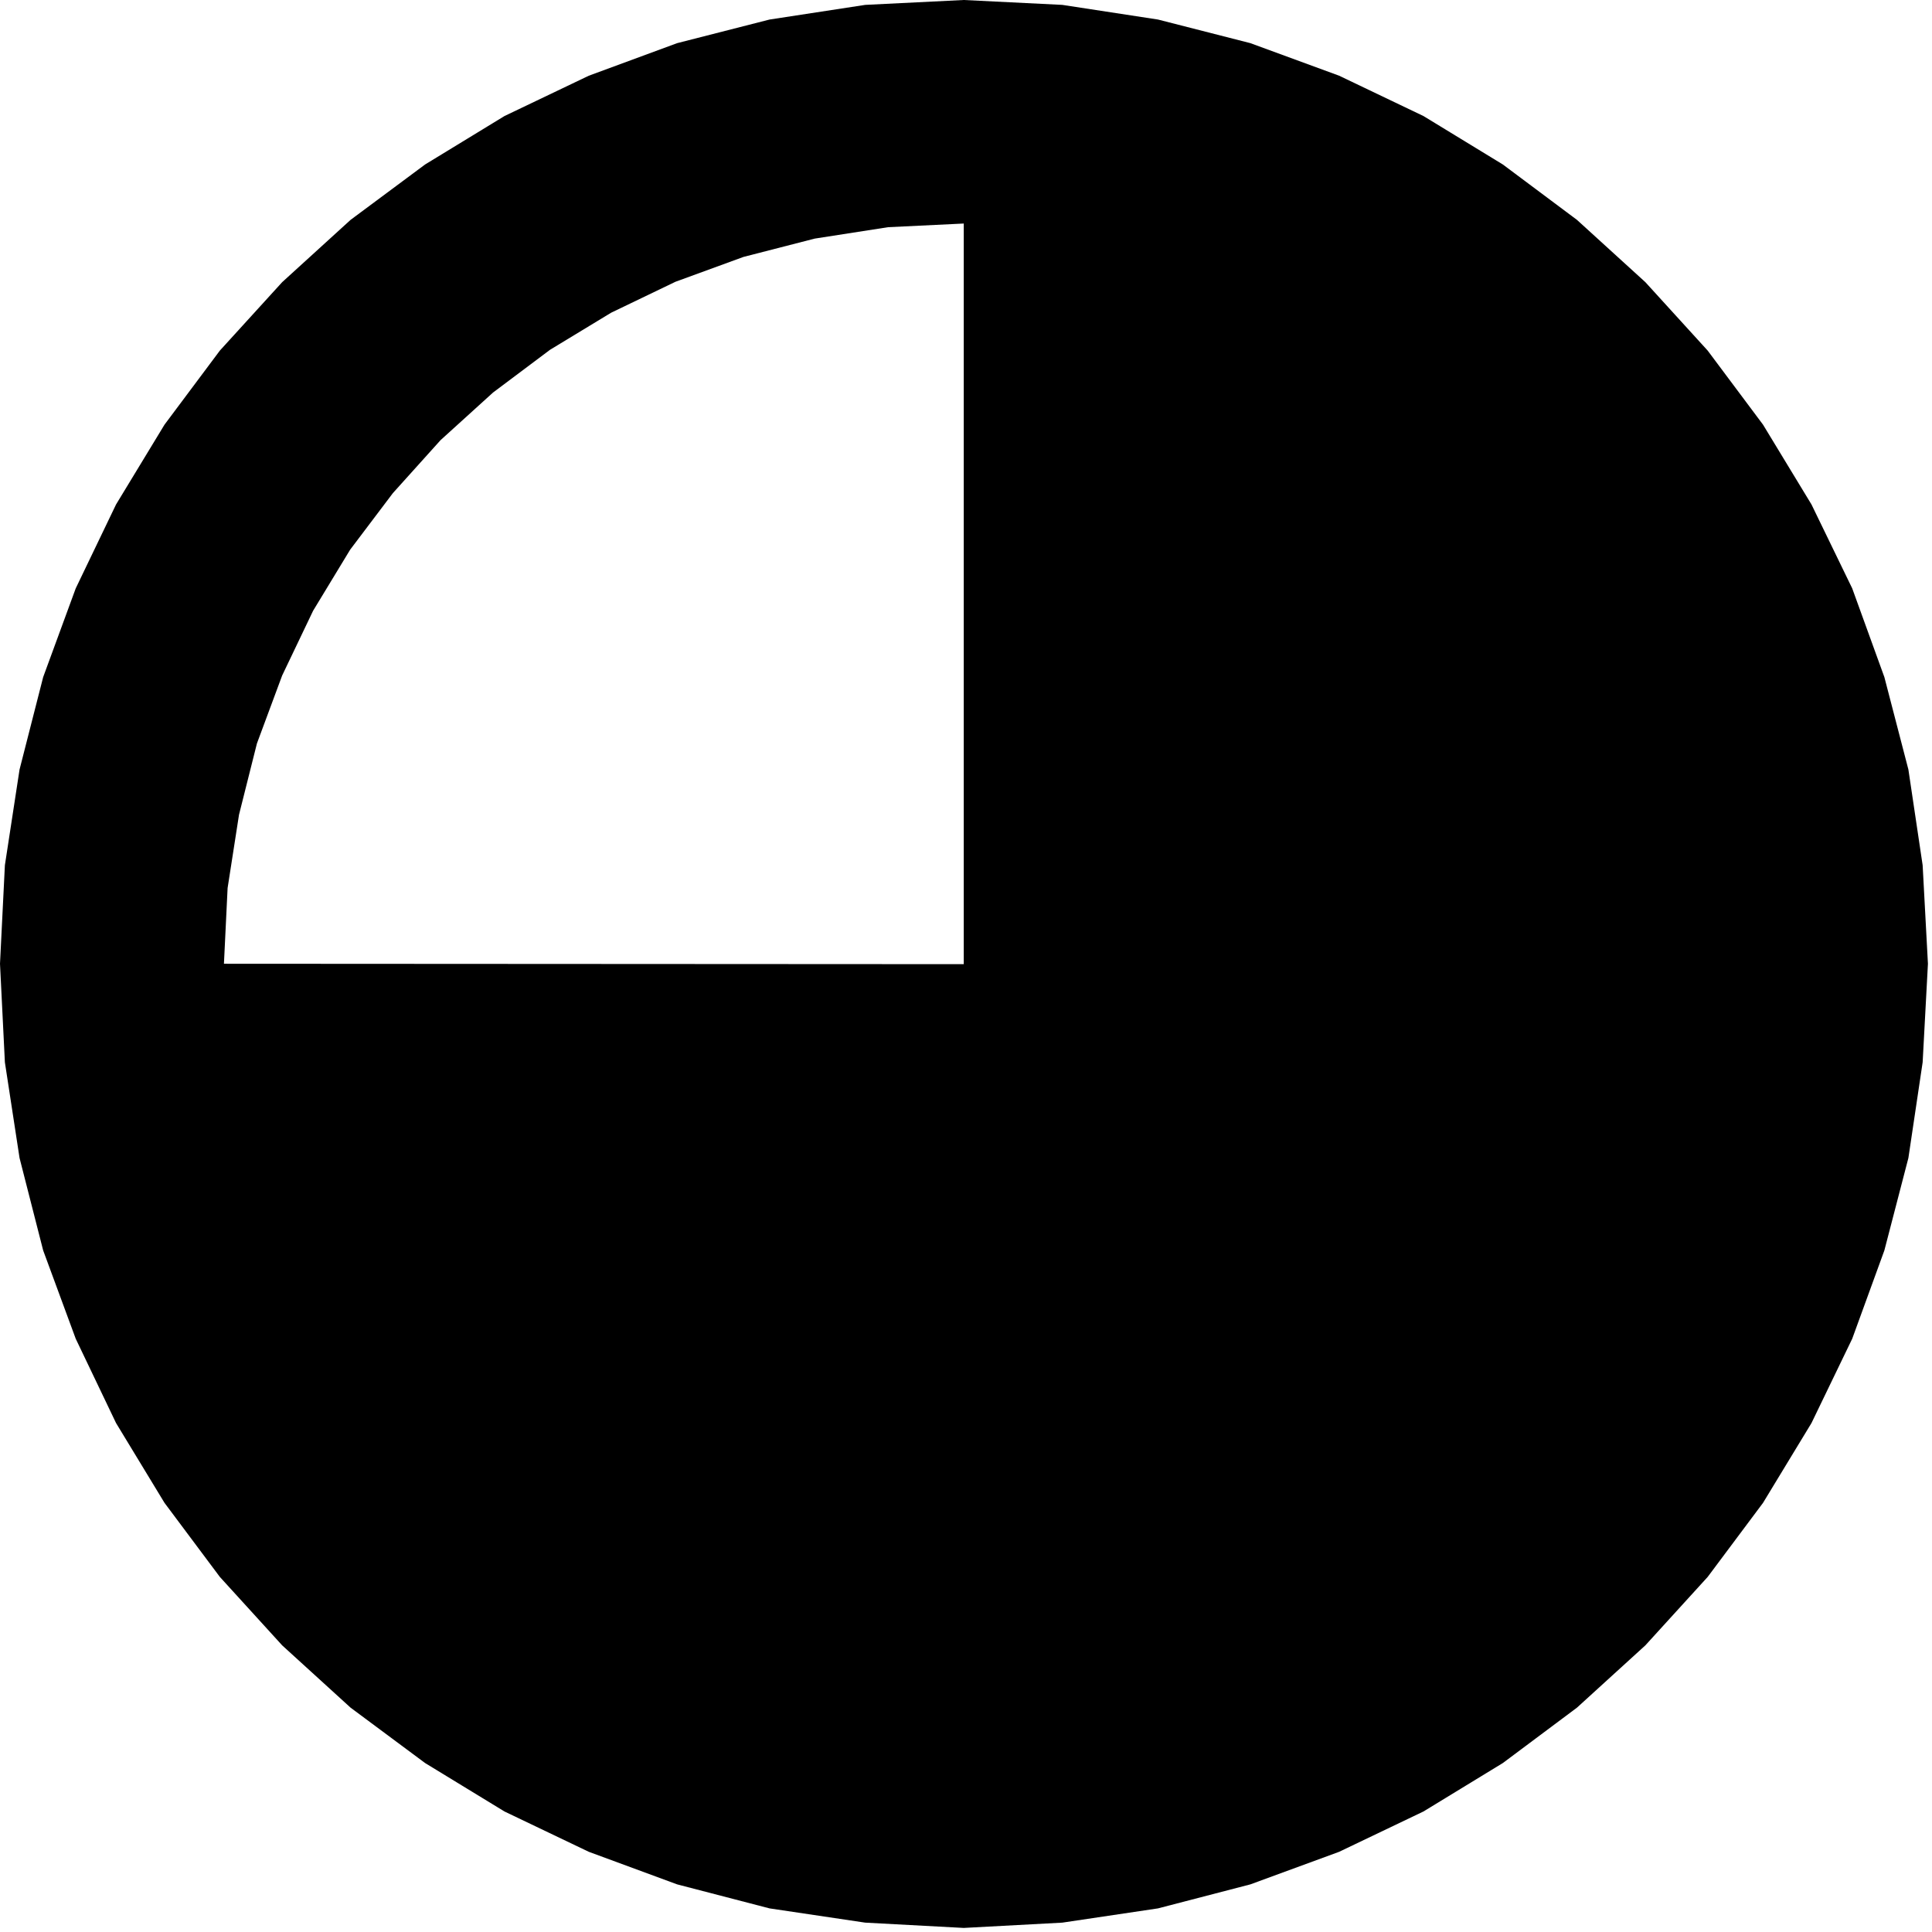
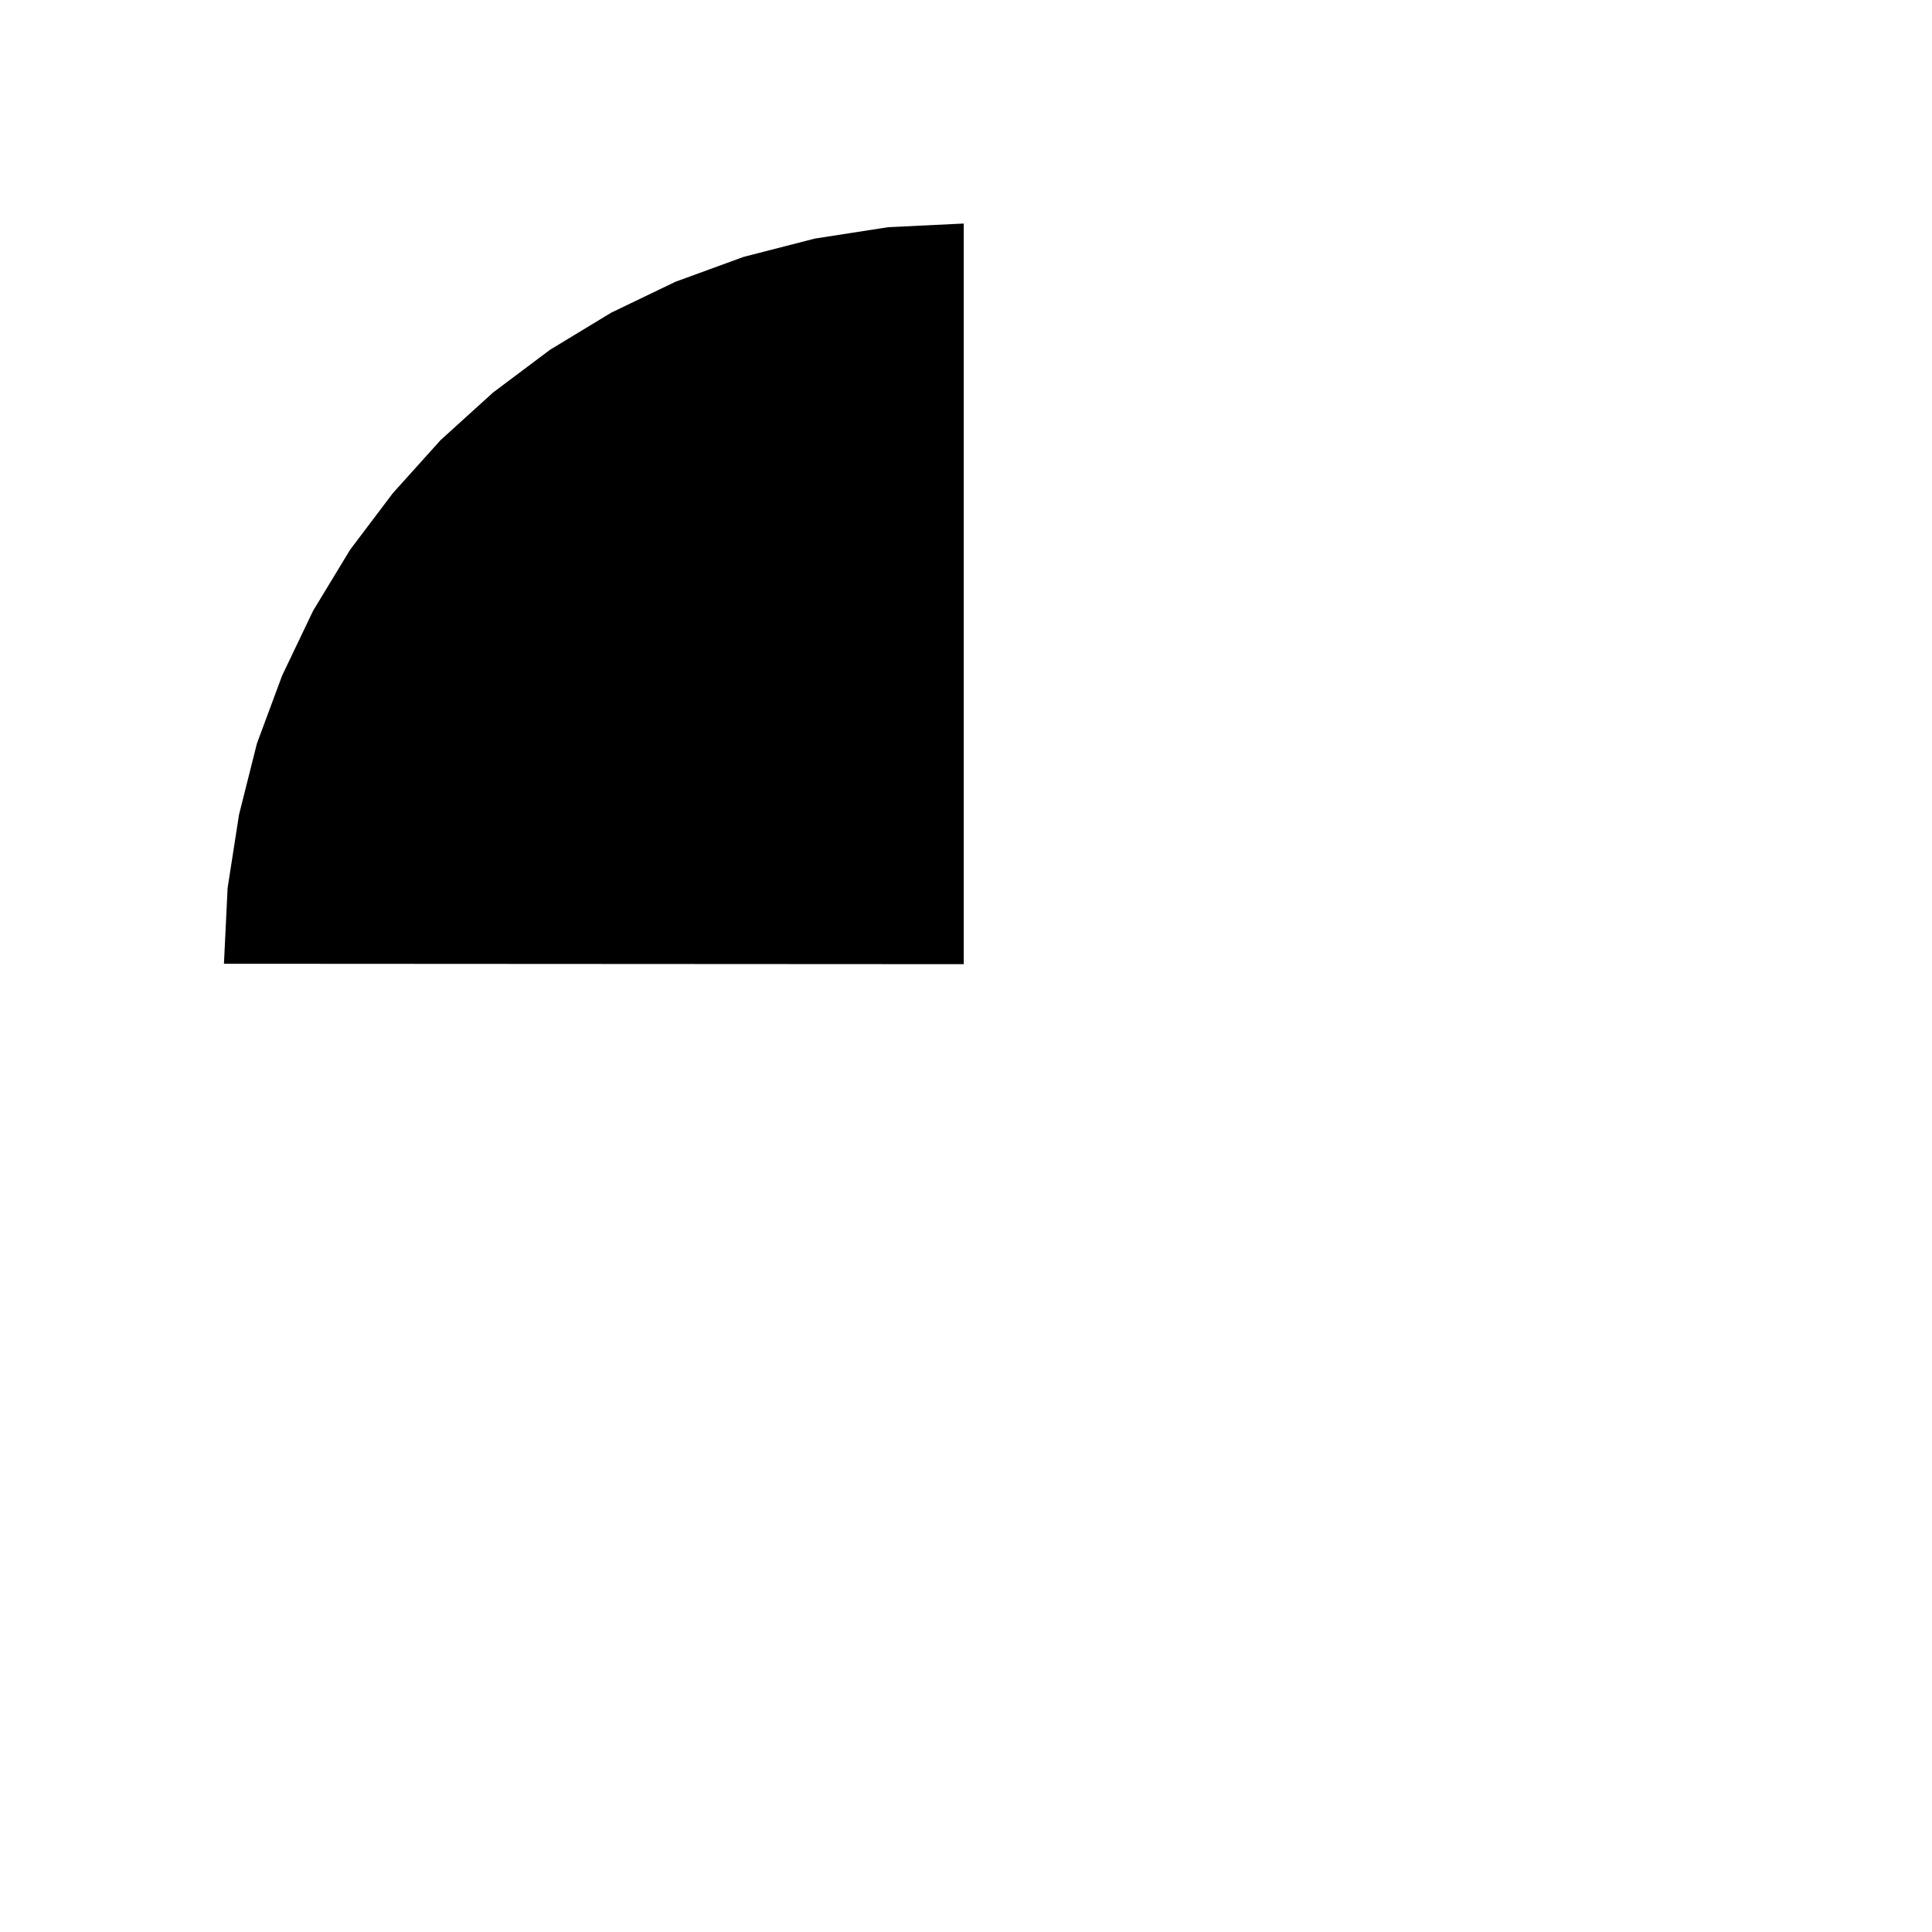
<svg xmlns="http://www.w3.org/2000/svg" width="179.339" height="179.339" fill-rule="evenodd" stroke-linecap="round" preserveAspectRatio="none" viewBox="0 0 4745 4745">
  <style>.brush0{fill:#fff}.pen0{stroke:#000;stroke-width:1;stroke-linejoin:round}</style>
-   <path d="m550 2367 9-186 28-180 44-175 62-167 76-159 91-150 105-139 117-130 129-117 140-105 150-91 158-76 167-61 175-45 180-28 186-9v1819l-1817-1zm-550 0 12-242 36-235 58-227 80-218 99-206 119-196 136-182 153-168 168-153 183-136 195-119 207-99 217-80 227-58 235-36 242-12 242 12 235 36 227 58 218 80 207 99 195 119 182 136 168 153 153 168 136 182 119 196 100 206 79 218 59 227 35 235 13 242-13 242-35 235-59 227-79 217-100 207-119 196-136 182-153 168-168 153-182 136-195 119-207 99-218 80-227 59-235 35-242 13-242-13-235-35-227-59-217-80-207-99-195-119-183-136-168-153-153-168-136-182-119-196-99-207-80-217-58-227-36-235-12-242z" style="fill:#000;stroke:none" />
+   <path d="m550 2367 9-186 28-180 44-175 62-167 76-159 91-150 105-139 117-130 129-117 140-105 150-91 158-76 167-61 175-45 180-28 186-9v1819l-1817-1zz" style="fill:#000;stroke:none" />
</svg>